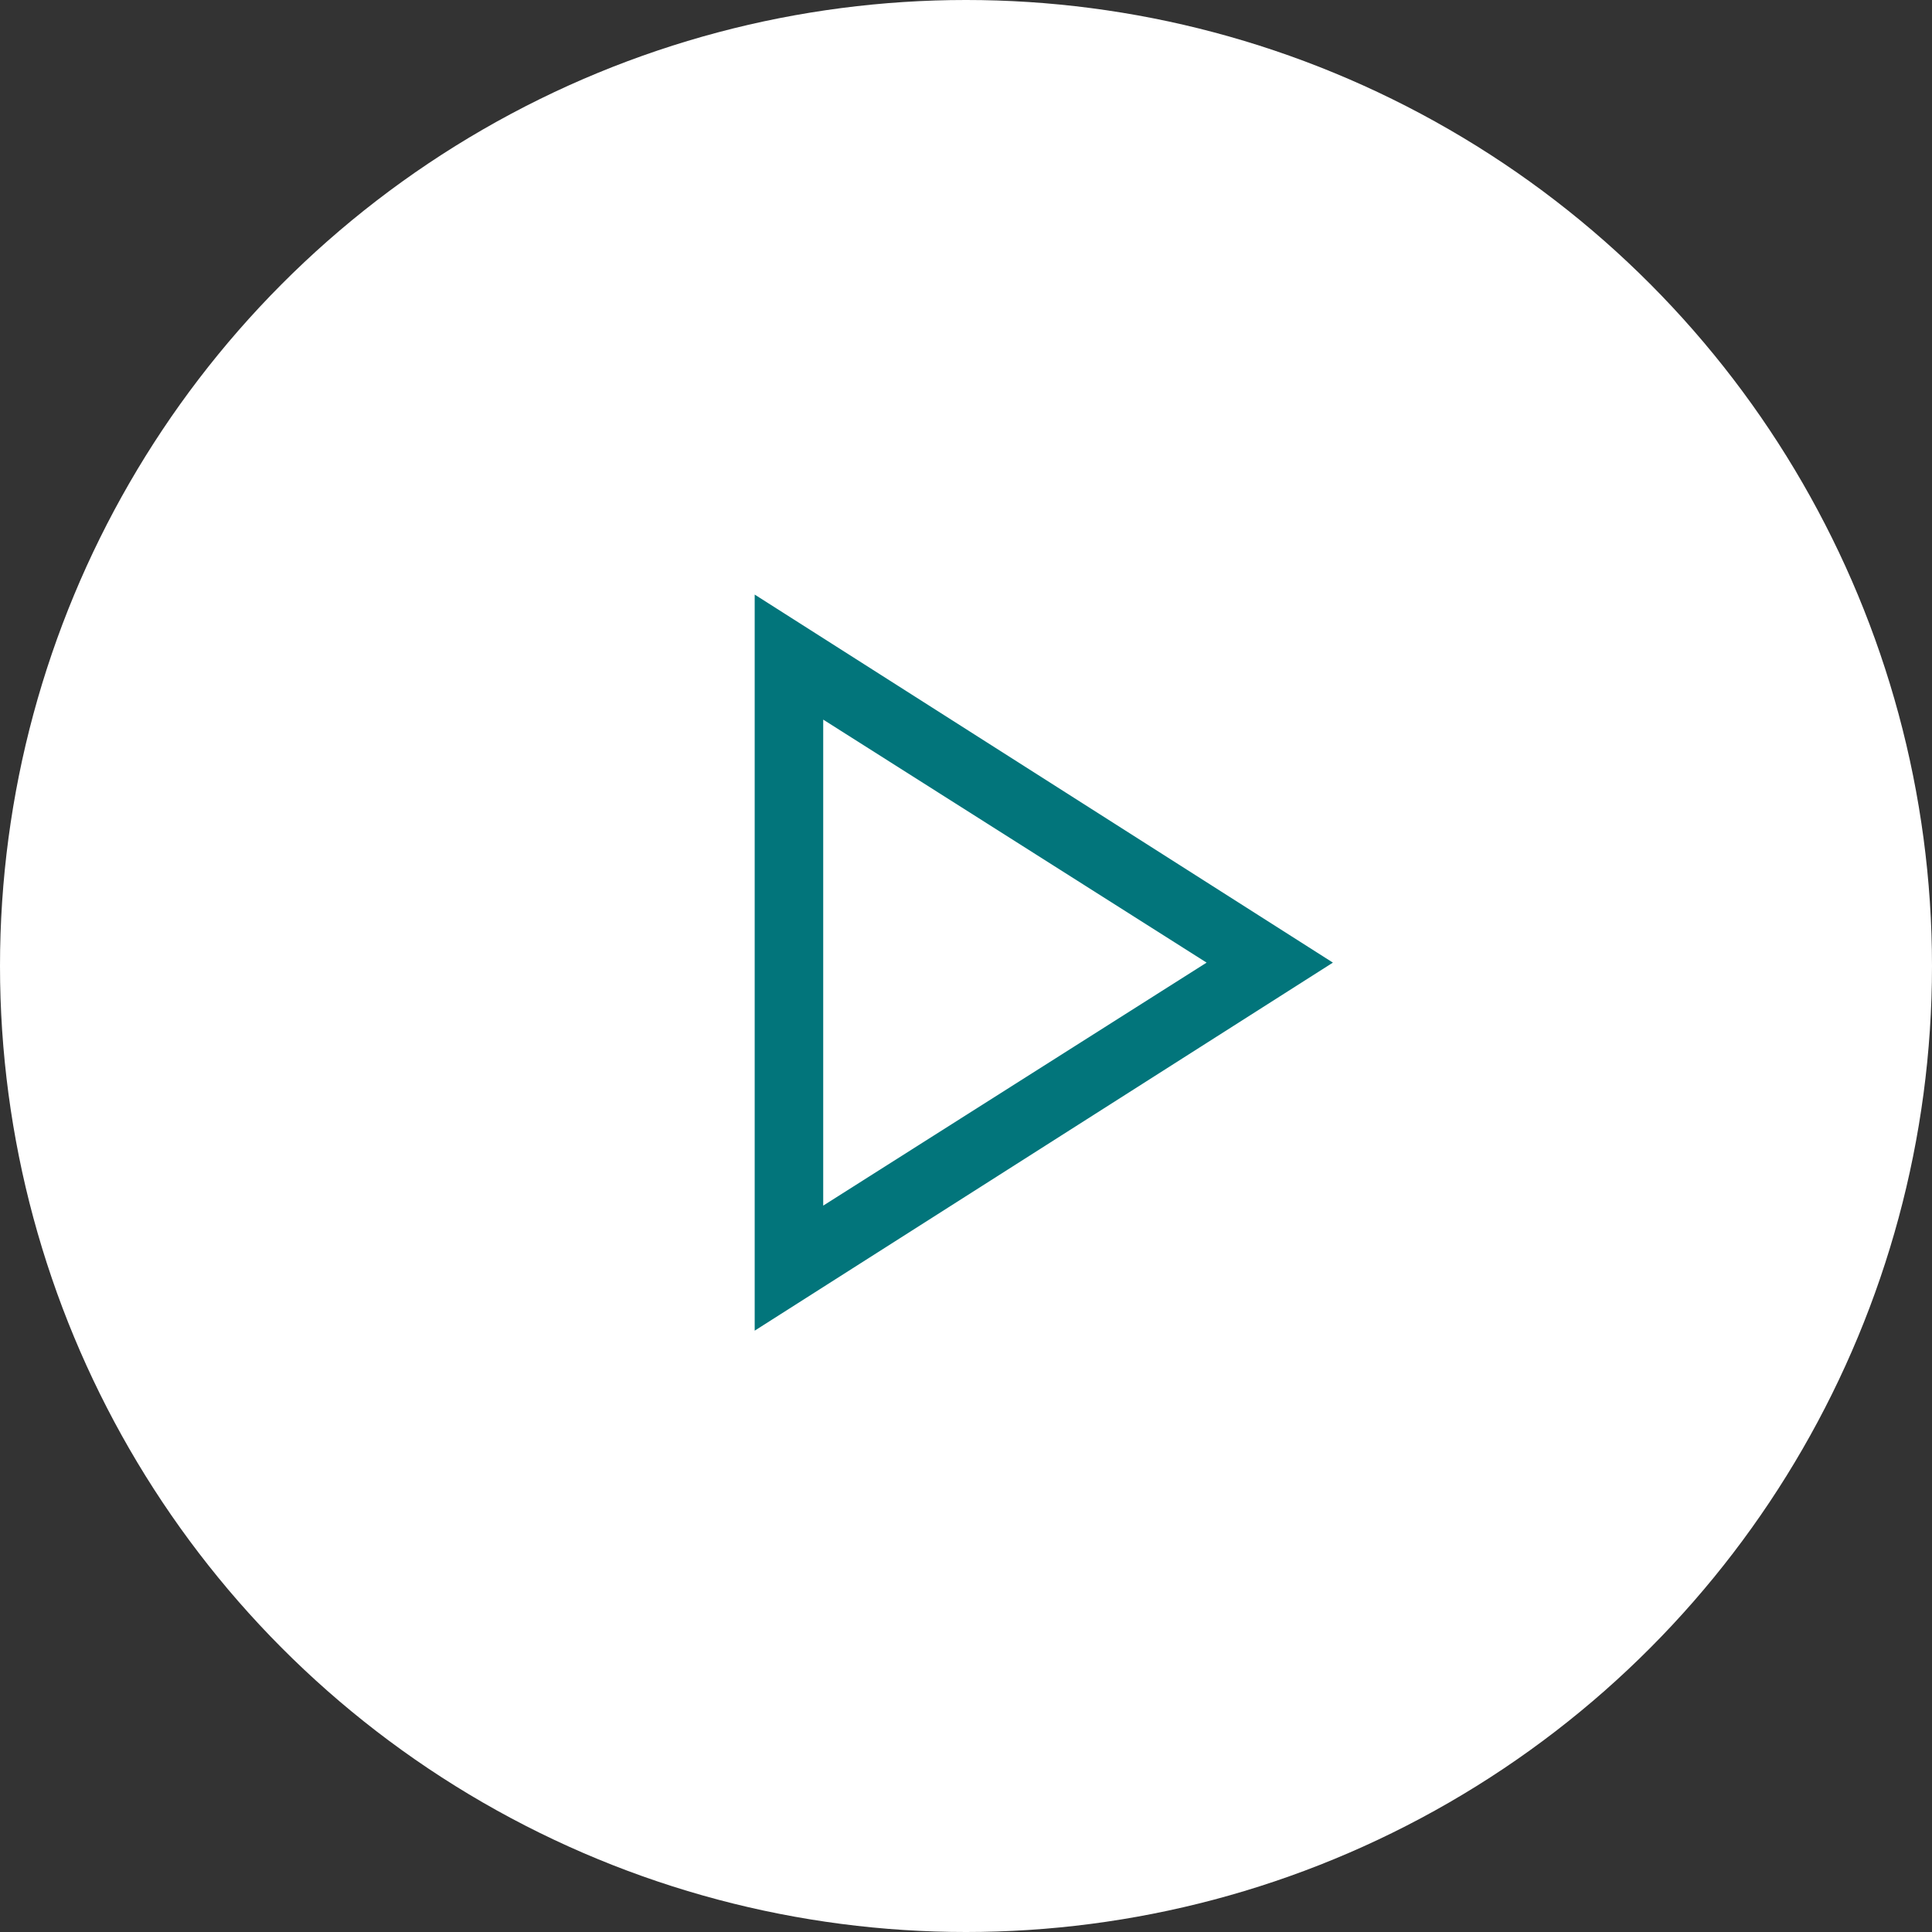
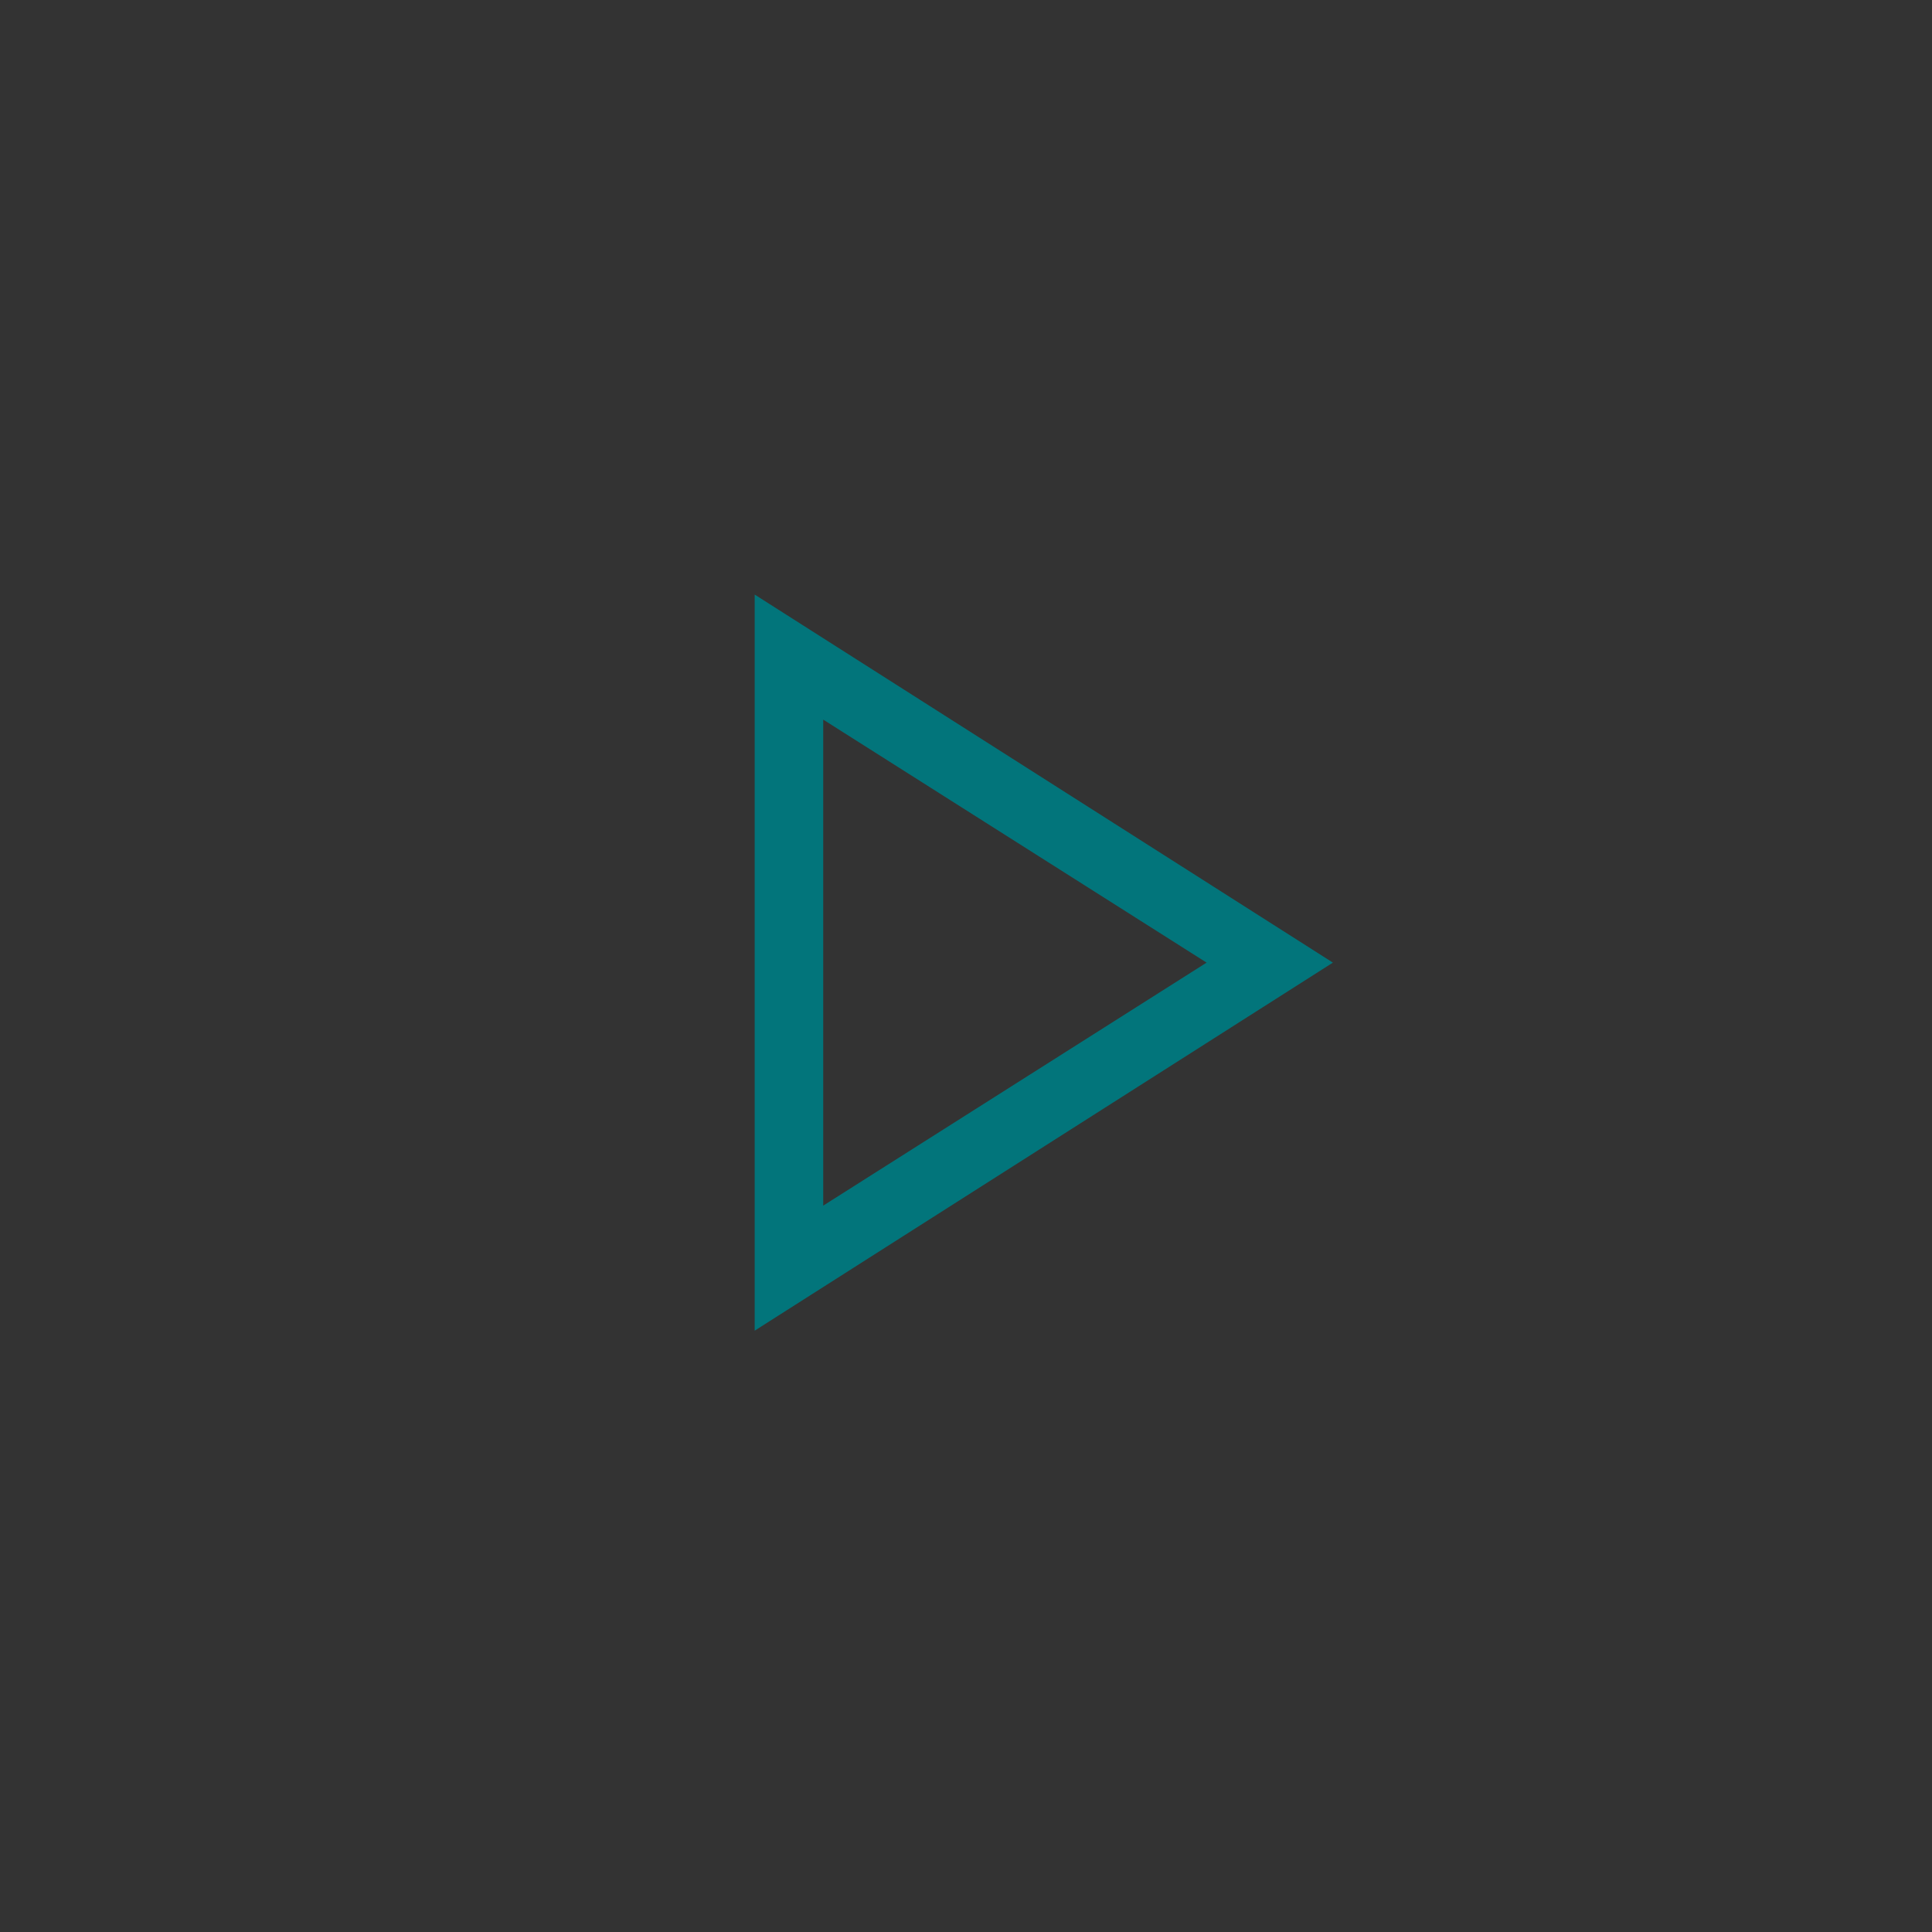
<svg xmlns="http://www.w3.org/2000/svg" width="32" height="32" viewBox="0 0 32 32" fill="none">
  <rect x="0" y="0" width="32" height="32" fill="#333333" stroke="none" />
-   <circle cx="16" cy="16" r="16" fill="white" />
  <path d="M12.5 22.04V9.848L22.077 15.944L12.5 22.04ZM13.635 19.969L19.985 15.944L13.635 11.919V19.969Z" fill="#02757B" />
</svg>